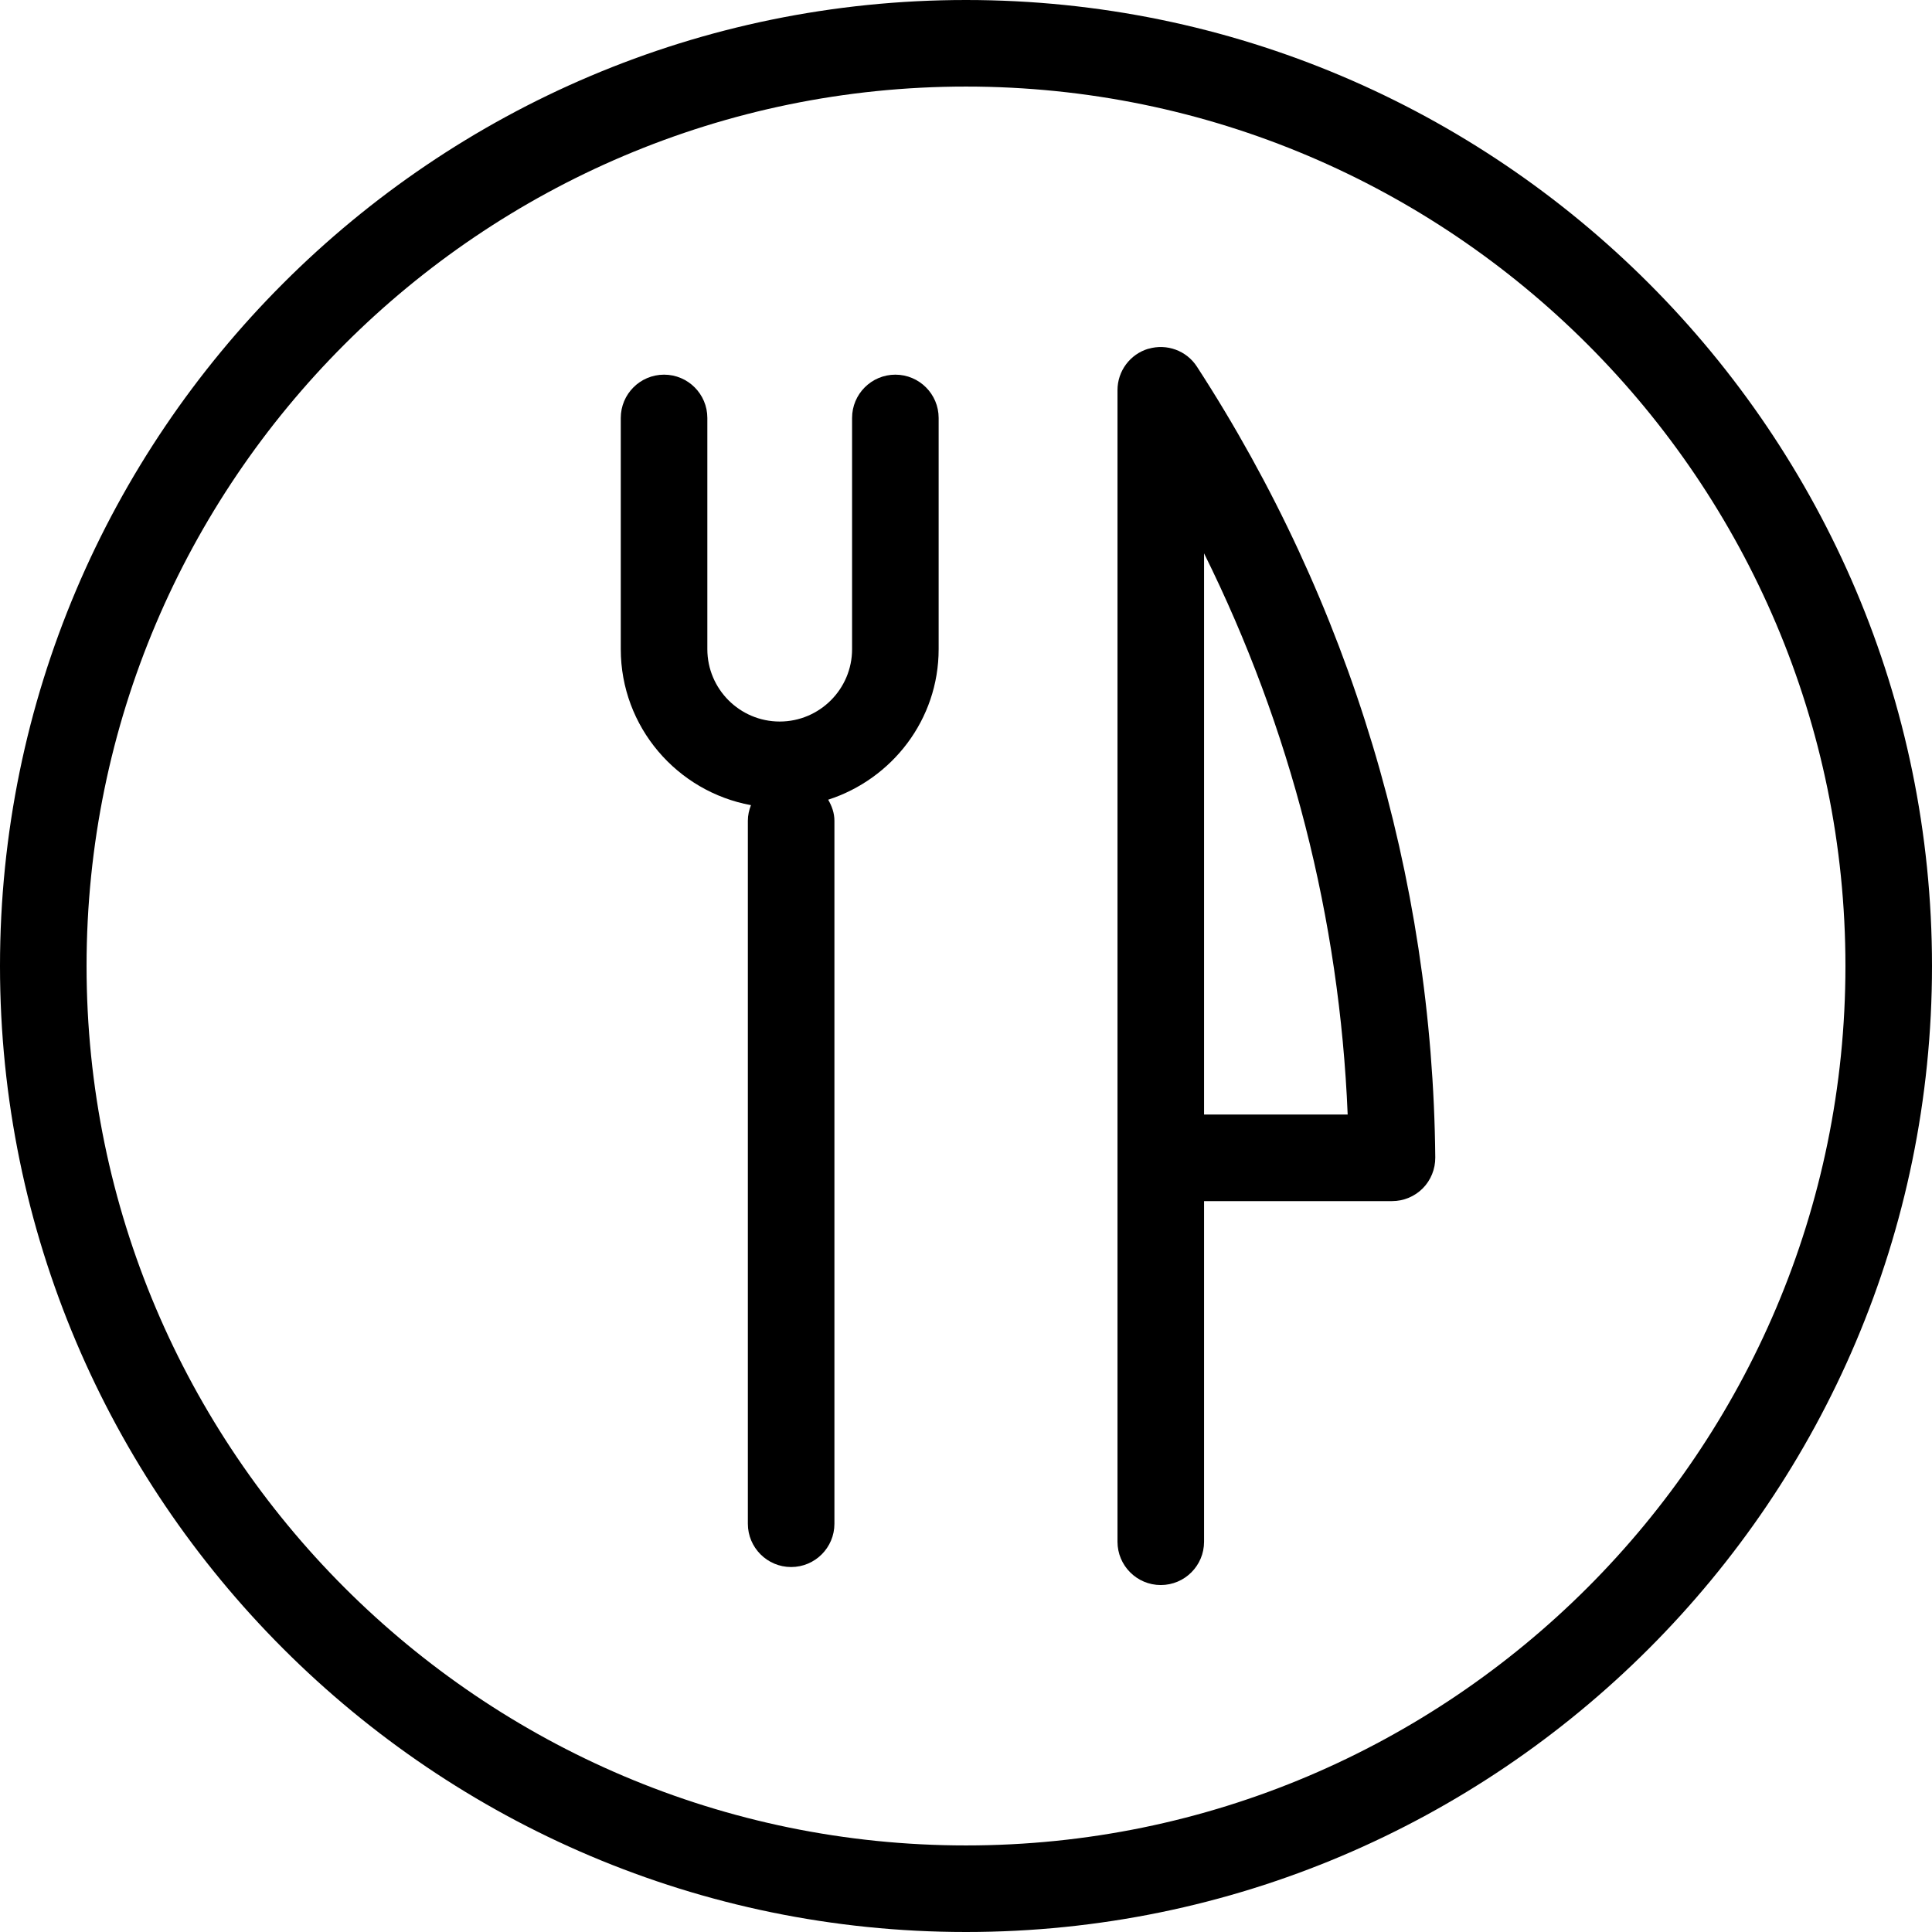
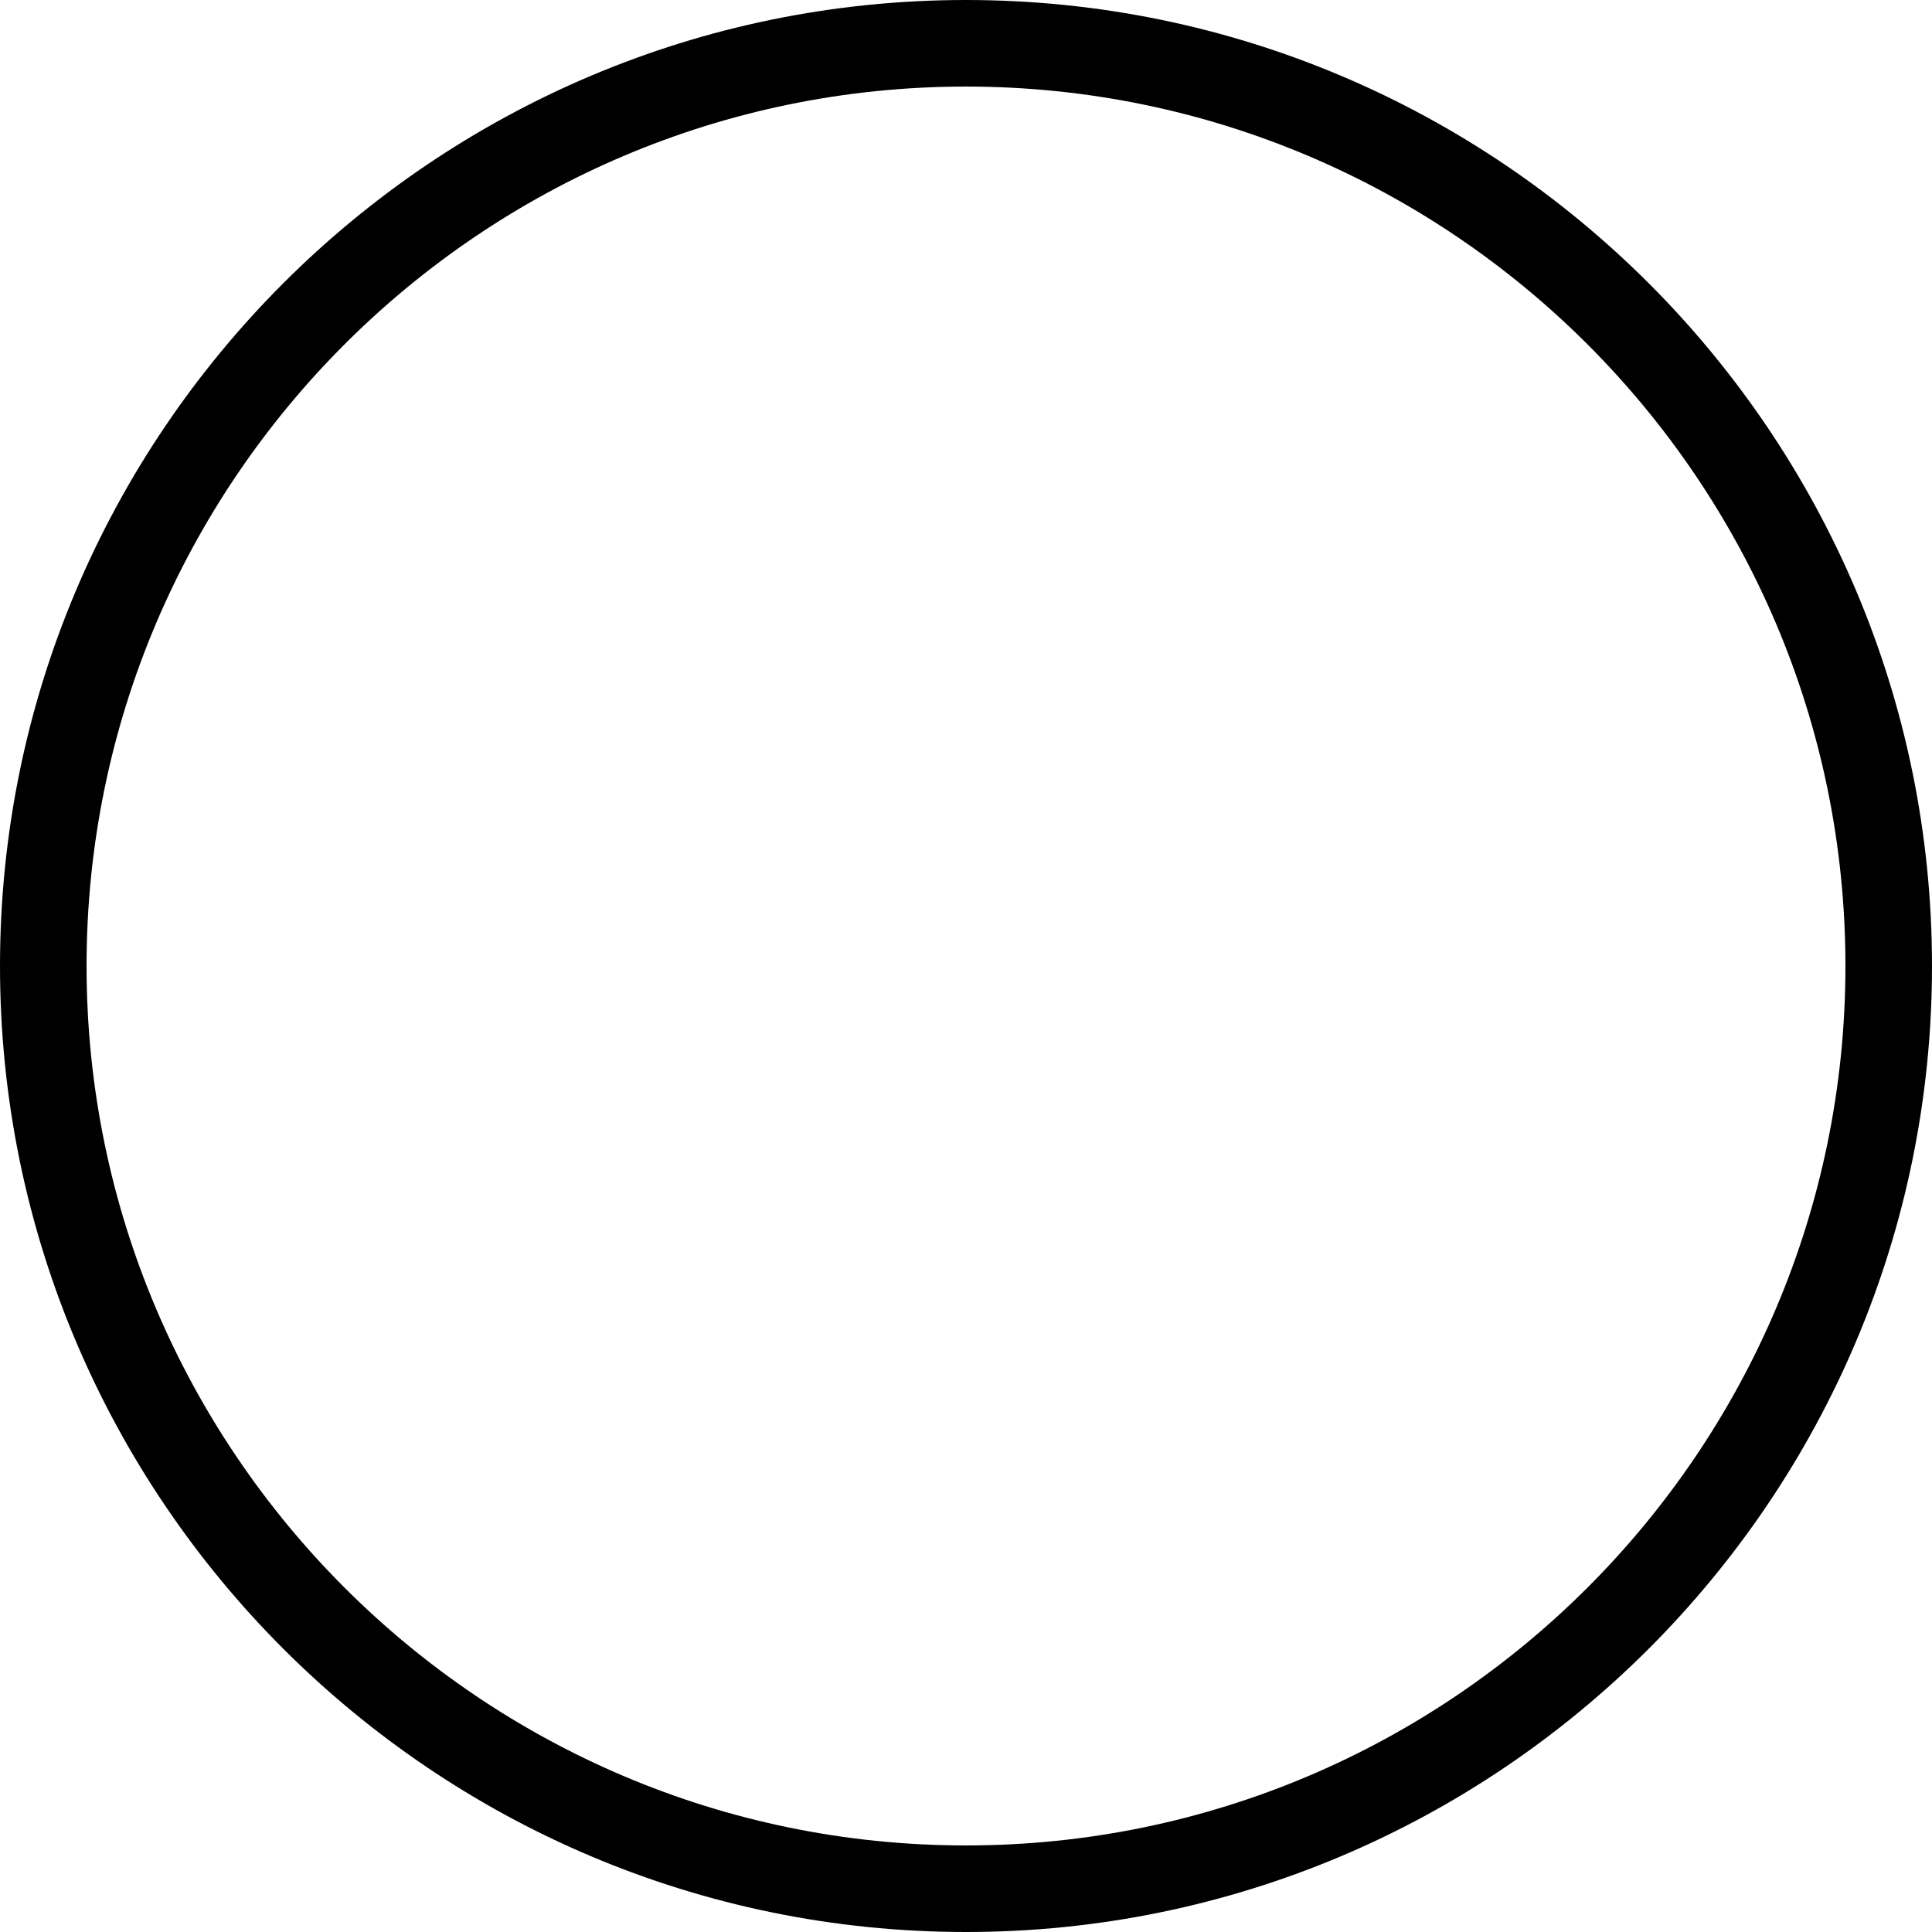
<svg xmlns="http://www.w3.org/2000/svg" id="Layer_1" width="22.318" height="22.318" viewBox="0 0 22.318 22.318">
  <path d="m11.159,0C5.006,0,0,5.006,0,11.159s5.006,11.159,11.159,11.159,11.159-5.006,11.159-11.159S17.312,0,11.159,0Zm0,21.318c-5.602,0-10.159-4.558-10.159-10.159S5.557,1,11.159,1s10.159,4.557,10.159,10.159-4.558,10.159-10.159,10.159Z" />
-   <path d="m13.267,4.028c-.213.063-.358.258-.358.479v13.303c0,.276.224.5.5.5s.5-.224.5-.5v-3.935h2.172c.134,0,.262-.054.355-.148s.145-.223.144-.356c-.031-3.251-.983-6.409-2.753-9.135-.12-.186-.348-.269-.56-.207Zm.642,2.364c1.001,2.017,1.566,4.222,1.659,6.483h-1.659v-6.483Z" />
-   <path d="m10.343,4.328c-.276,0-.5.224-.5.5v2.671c0,.461-.375.836-.836.836s-.836-.375-.836-.836v-2.671c0-.276-.224-.5-.5-.5s-.5.224-.5.5v2.671c0,.899.65,1.645,1.504,1.802-.022.056-.036.116-.036.18v8.121c0,.276.224.5.5.5s.5-.224.5-.5v-8.121c0-.09-.03-.17-.072-.243.737-.238,1.276-.924,1.276-1.739v-2.671c0-.276-.224-.5-.5-.5Z" />
</svg>